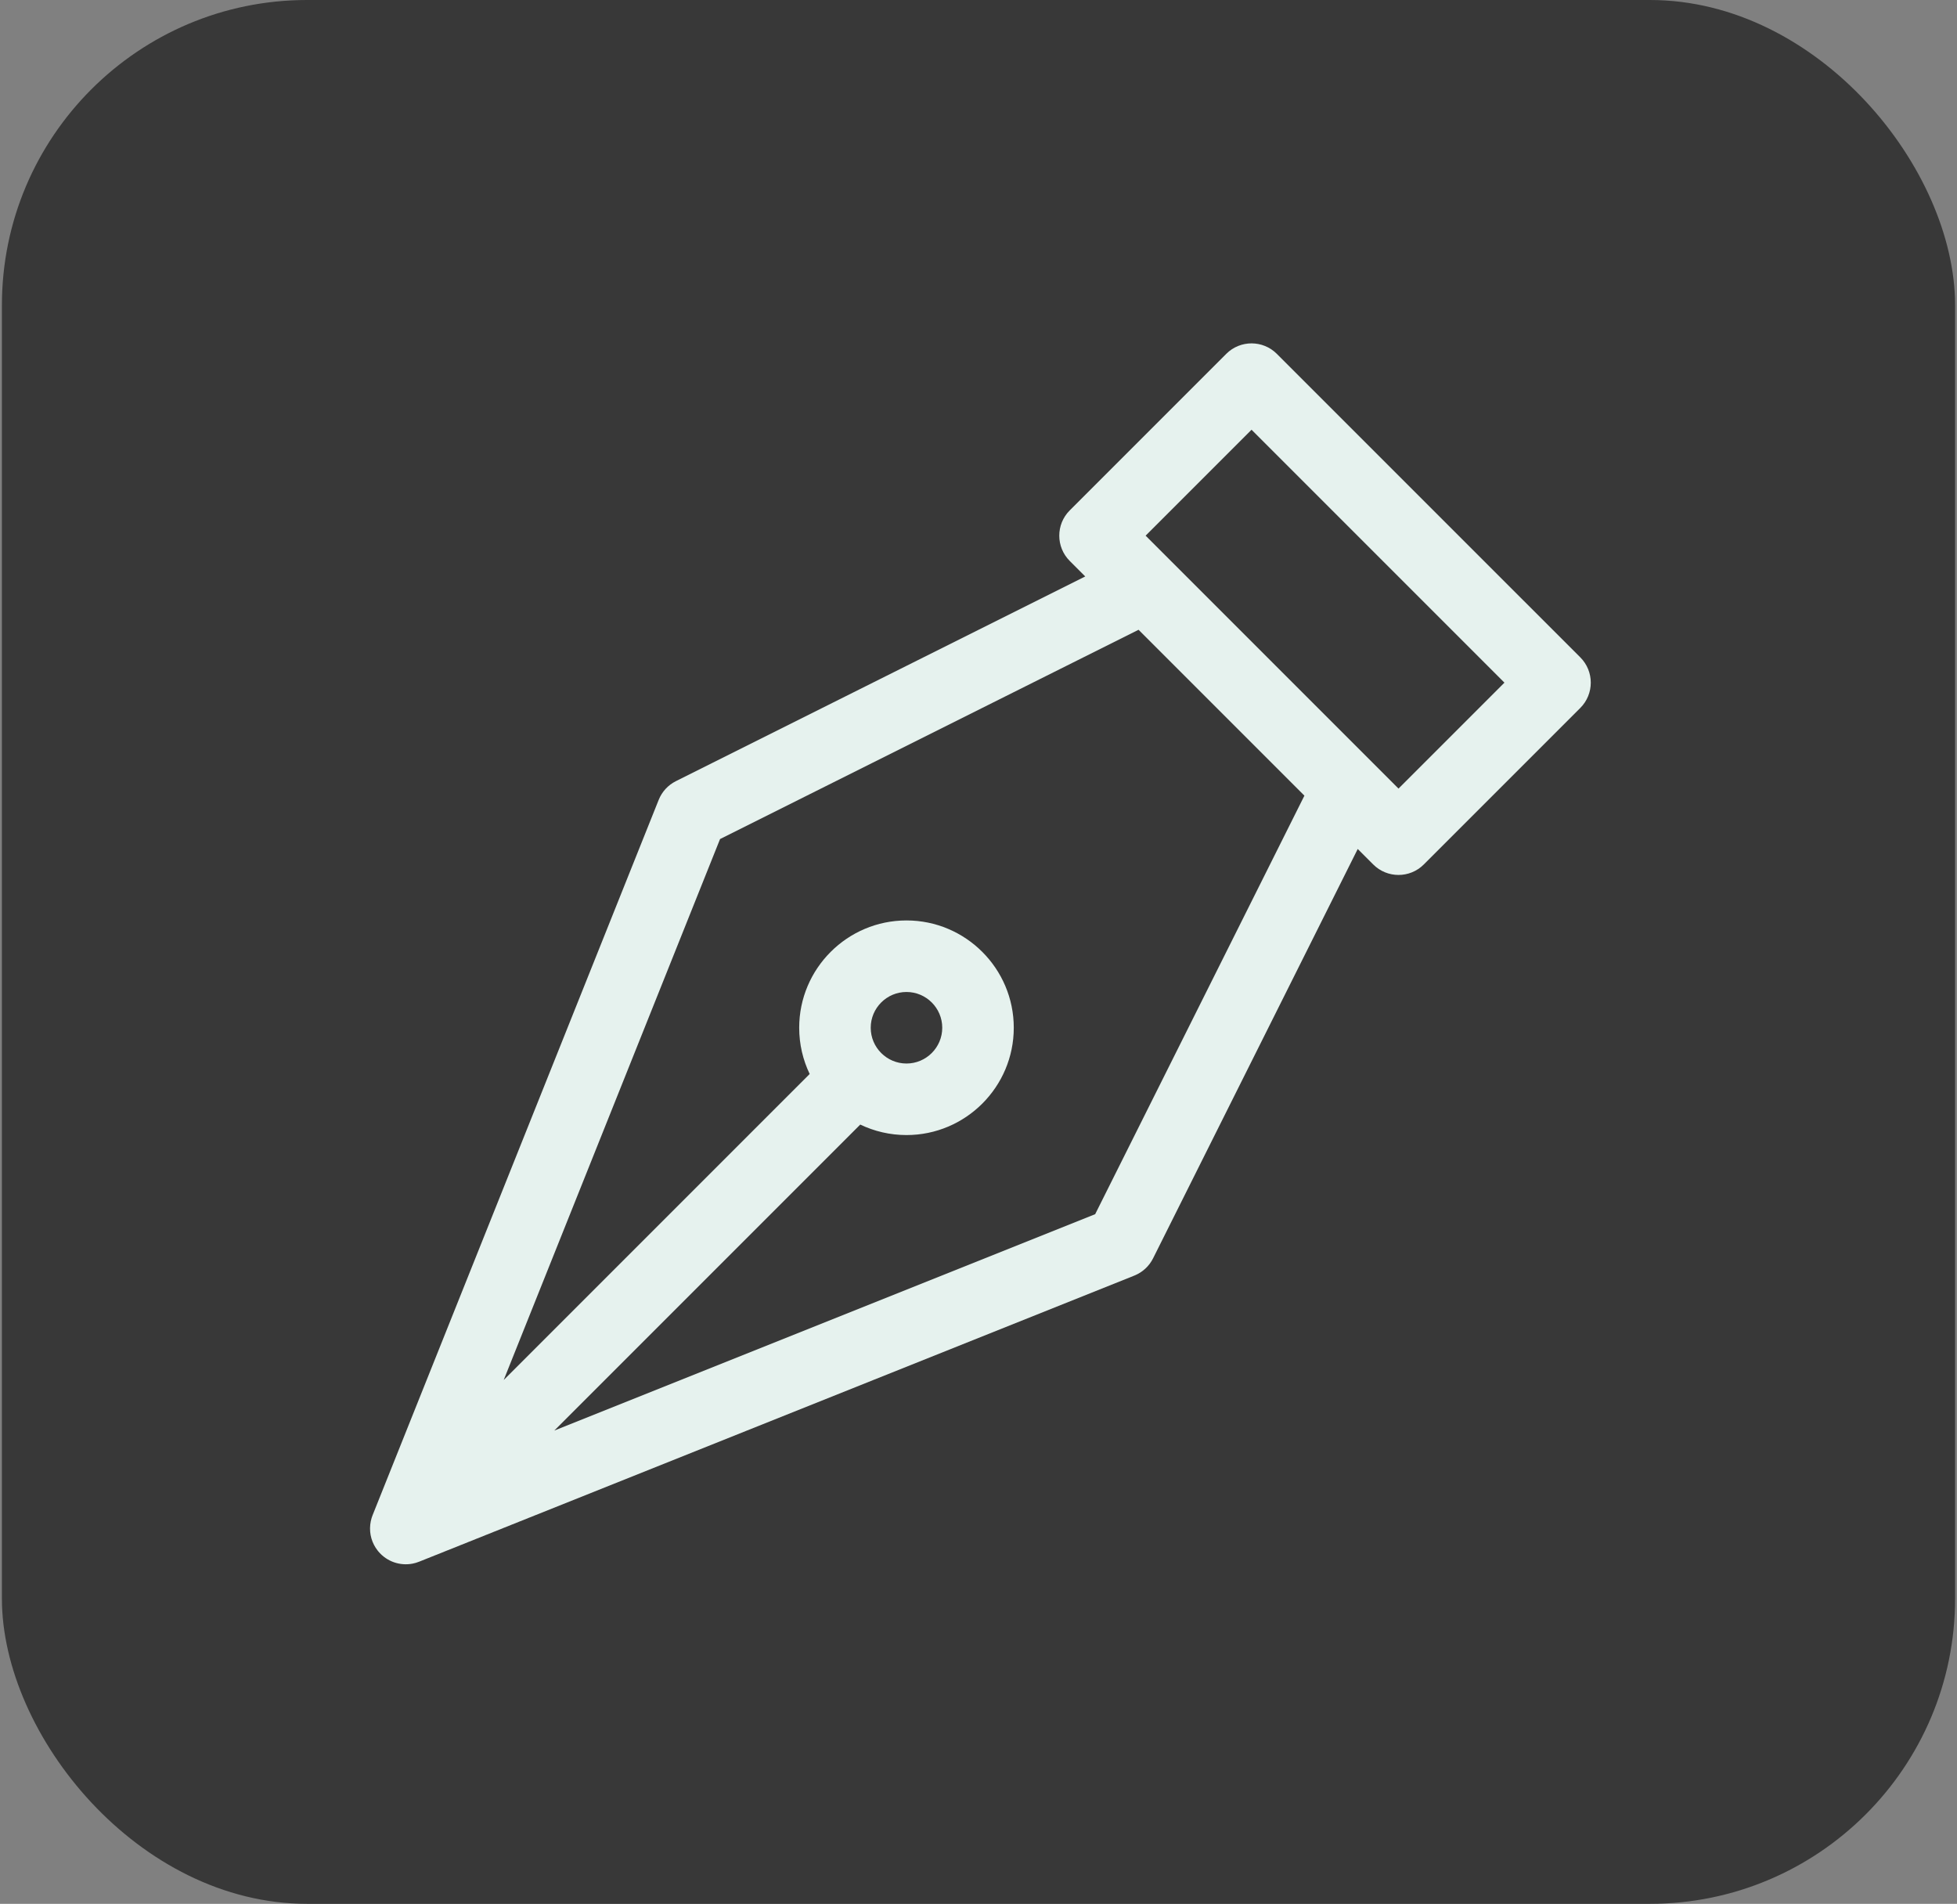
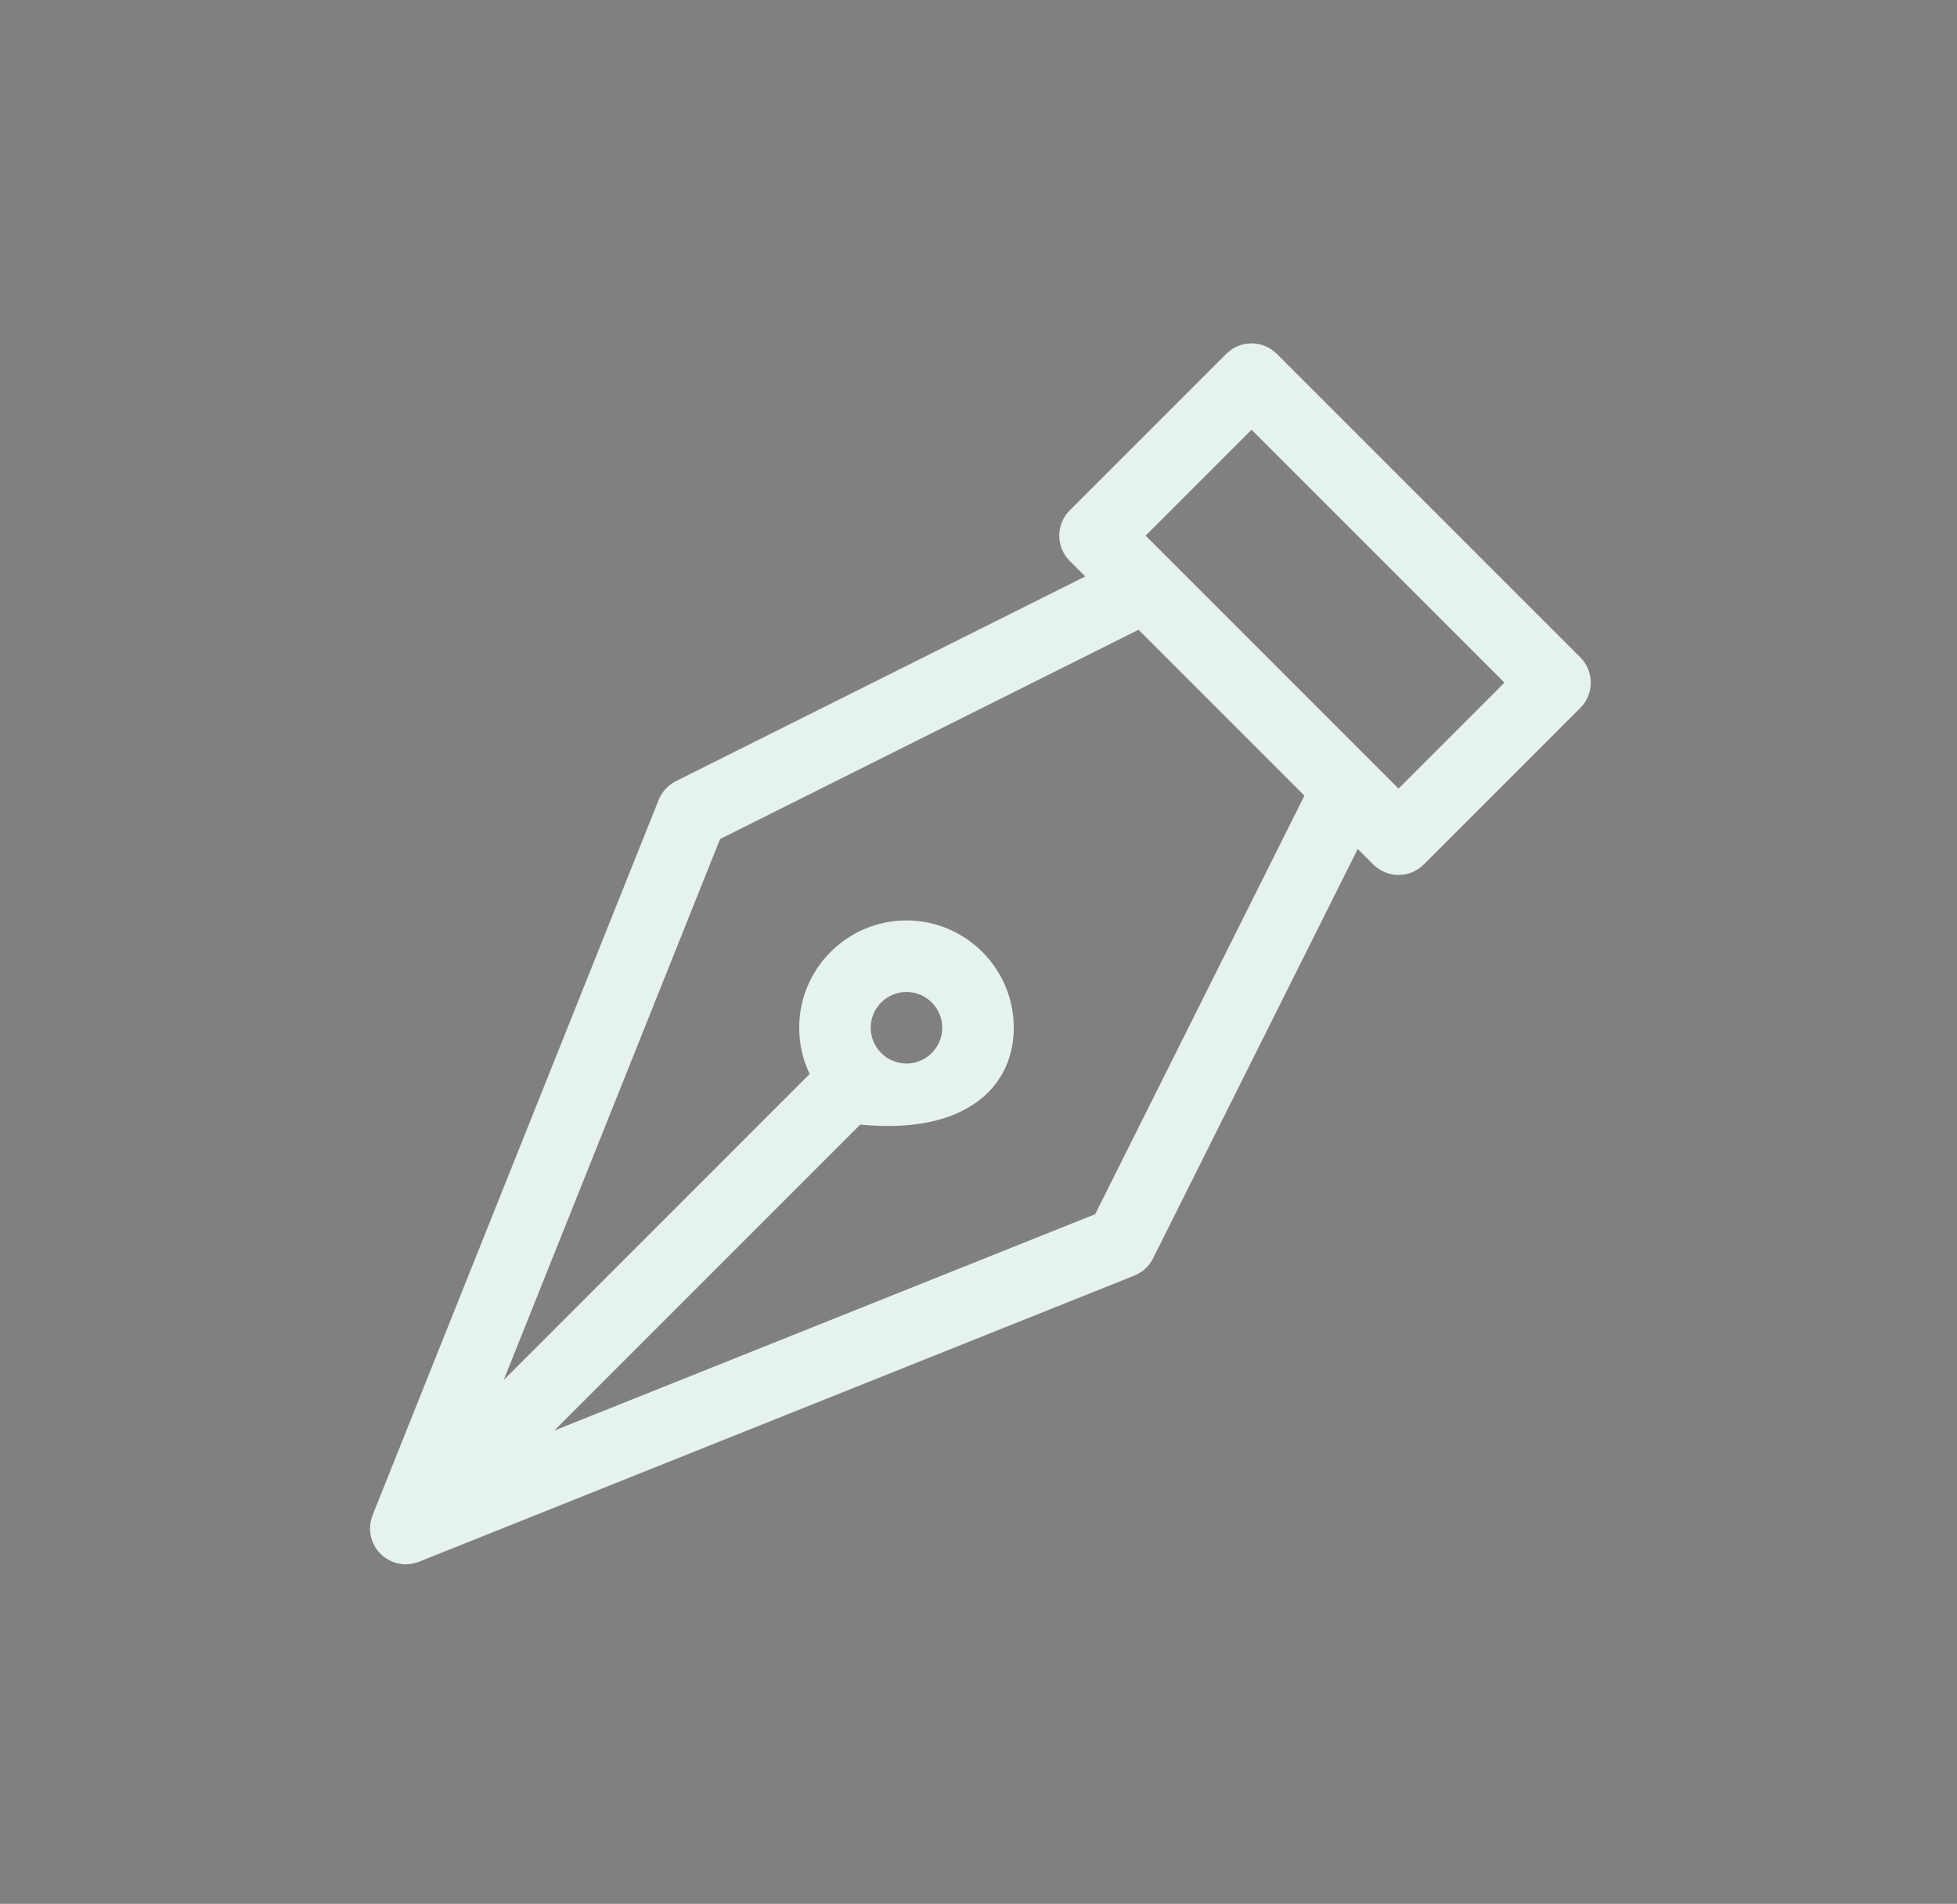
<svg xmlns="http://www.w3.org/2000/svg" width="513" height="499" viewBox="0 0 513 499" fill="none">
  <rect x="0" y="0" width="513" height="499" fill="#808080" stroke="none" />
-   <rect x="0.5" width="512" height="499" rx="80" fill="#383838" />
-   <path d="M414.254 172.296L334.703 92.746C331.043 89.085 325.106 89.085 321.445 92.746L280.42 133.772C276.758 137.433 276.758 143.369 280.42 147.03L284.481 151.091L177.179 204.742C175.125 205.769 173.52 207.514 172.667 209.646L97.699 397.065C97.688 397.093 97.677 397.12 97.666 397.147C97.57 397.387 97.487 397.63 97.412 397.875C97.249 398.405 97.121 399.019 97.057 399.605C96.781 402.126 97.52 404.532 99.002 406.416C99.058 406.486 99.112 406.557 99.169 406.625C101.426 409.334 104.891 410.46 108.139 409.836C108.379 409.79 108.616 409.729 108.853 409.664C108.902 409.65 108.953 409.642 109.002 409.627C109.318 409.535 109.63 409.426 109.937 409.3L297.355 334.333C299.487 333.48 301.232 331.874 302.259 329.821L355.91 222.519L359.971 226.58C361.802 228.411 364.201 229.327 366.6 229.327C368.999 229.327 371.399 228.412 373.229 226.58L414.255 185.555C417.915 181.894 417.915 175.958 414.254 172.296ZM287.082 318.247L145.296 374.962L225.504 294.754C229.176 296.515 233.286 297.503 237.622 297.503C253.13 297.503 265.747 284.886 265.747 269.378C265.747 253.87 253.13 241.252 237.622 241.252C222.114 241.252 209.497 253.87 209.497 269.378C209.497 273.714 210.485 277.825 212.245 281.496L132.038 361.704L188.752 219.918L298.456 165.066L341.934 208.544L287.082 318.247ZM228.247 269.378C228.247 264.208 232.453 260.003 237.622 260.003C242.791 260.003 246.997 264.208 246.997 269.378C246.997 274.547 242.791 278.753 237.622 278.753C232.453 278.753 228.247 274.547 228.247 269.378ZM366.599 206.693L359.85 199.943C359.844 199.938 359.839 199.932 359.833 199.926L307.074 147.167C307.067 147.161 307.061 147.154 307.054 147.147L300.307 140.401L328.074 112.634L394.366 178.927L366.599 206.693Z" fill="#E6F2EE" />
+   <path d="M414.254 172.296L334.703 92.746C331.043 89.085 325.106 89.085 321.445 92.746L280.42 133.772C276.758 137.433 276.758 143.369 280.42 147.03L284.481 151.091L177.179 204.742C175.125 205.769 173.52 207.514 172.667 209.646L97.699 397.065C97.688 397.093 97.677 397.12 97.666 397.147C97.57 397.387 97.487 397.63 97.412 397.875C97.249 398.405 97.121 399.019 97.057 399.605C96.781 402.126 97.52 404.532 99.002 406.416C99.058 406.486 99.112 406.557 99.169 406.625C101.426 409.334 104.891 410.46 108.139 409.836C108.379 409.79 108.616 409.729 108.853 409.664C108.902 409.65 108.953 409.642 109.002 409.627C109.318 409.535 109.63 409.426 109.937 409.3L297.355 334.333C299.487 333.48 301.232 331.874 302.259 329.821L355.91 222.519L359.971 226.58C361.802 228.411 364.201 229.327 366.6 229.327C368.999 229.327 371.399 228.412 373.229 226.58L414.255 185.555C417.915 181.894 417.915 175.958 414.254 172.296ZM287.082 318.247L145.296 374.962L225.504 294.754C253.13 297.503 265.747 284.886 265.747 269.378C265.747 253.87 253.13 241.252 237.622 241.252C222.114 241.252 209.497 253.87 209.497 269.378C209.497 273.714 210.485 277.825 212.245 281.496L132.038 361.704L188.752 219.918L298.456 165.066L341.934 208.544L287.082 318.247ZM228.247 269.378C228.247 264.208 232.453 260.003 237.622 260.003C242.791 260.003 246.997 264.208 246.997 269.378C246.997 274.547 242.791 278.753 237.622 278.753C232.453 278.753 228.247 274.547 228.247 269.378ZM366.599 206.693L359.85 199.943C359.844 199.938 359.839 199.932 359.833 199.926L307.074 147.167C307.067 147.161 307.061 147.154 307.054 147.147L300.307 140.401L328.074 112.634L394.366 178.927L366.599 206.693Z" fill="#E6F2EE" />
</svg>